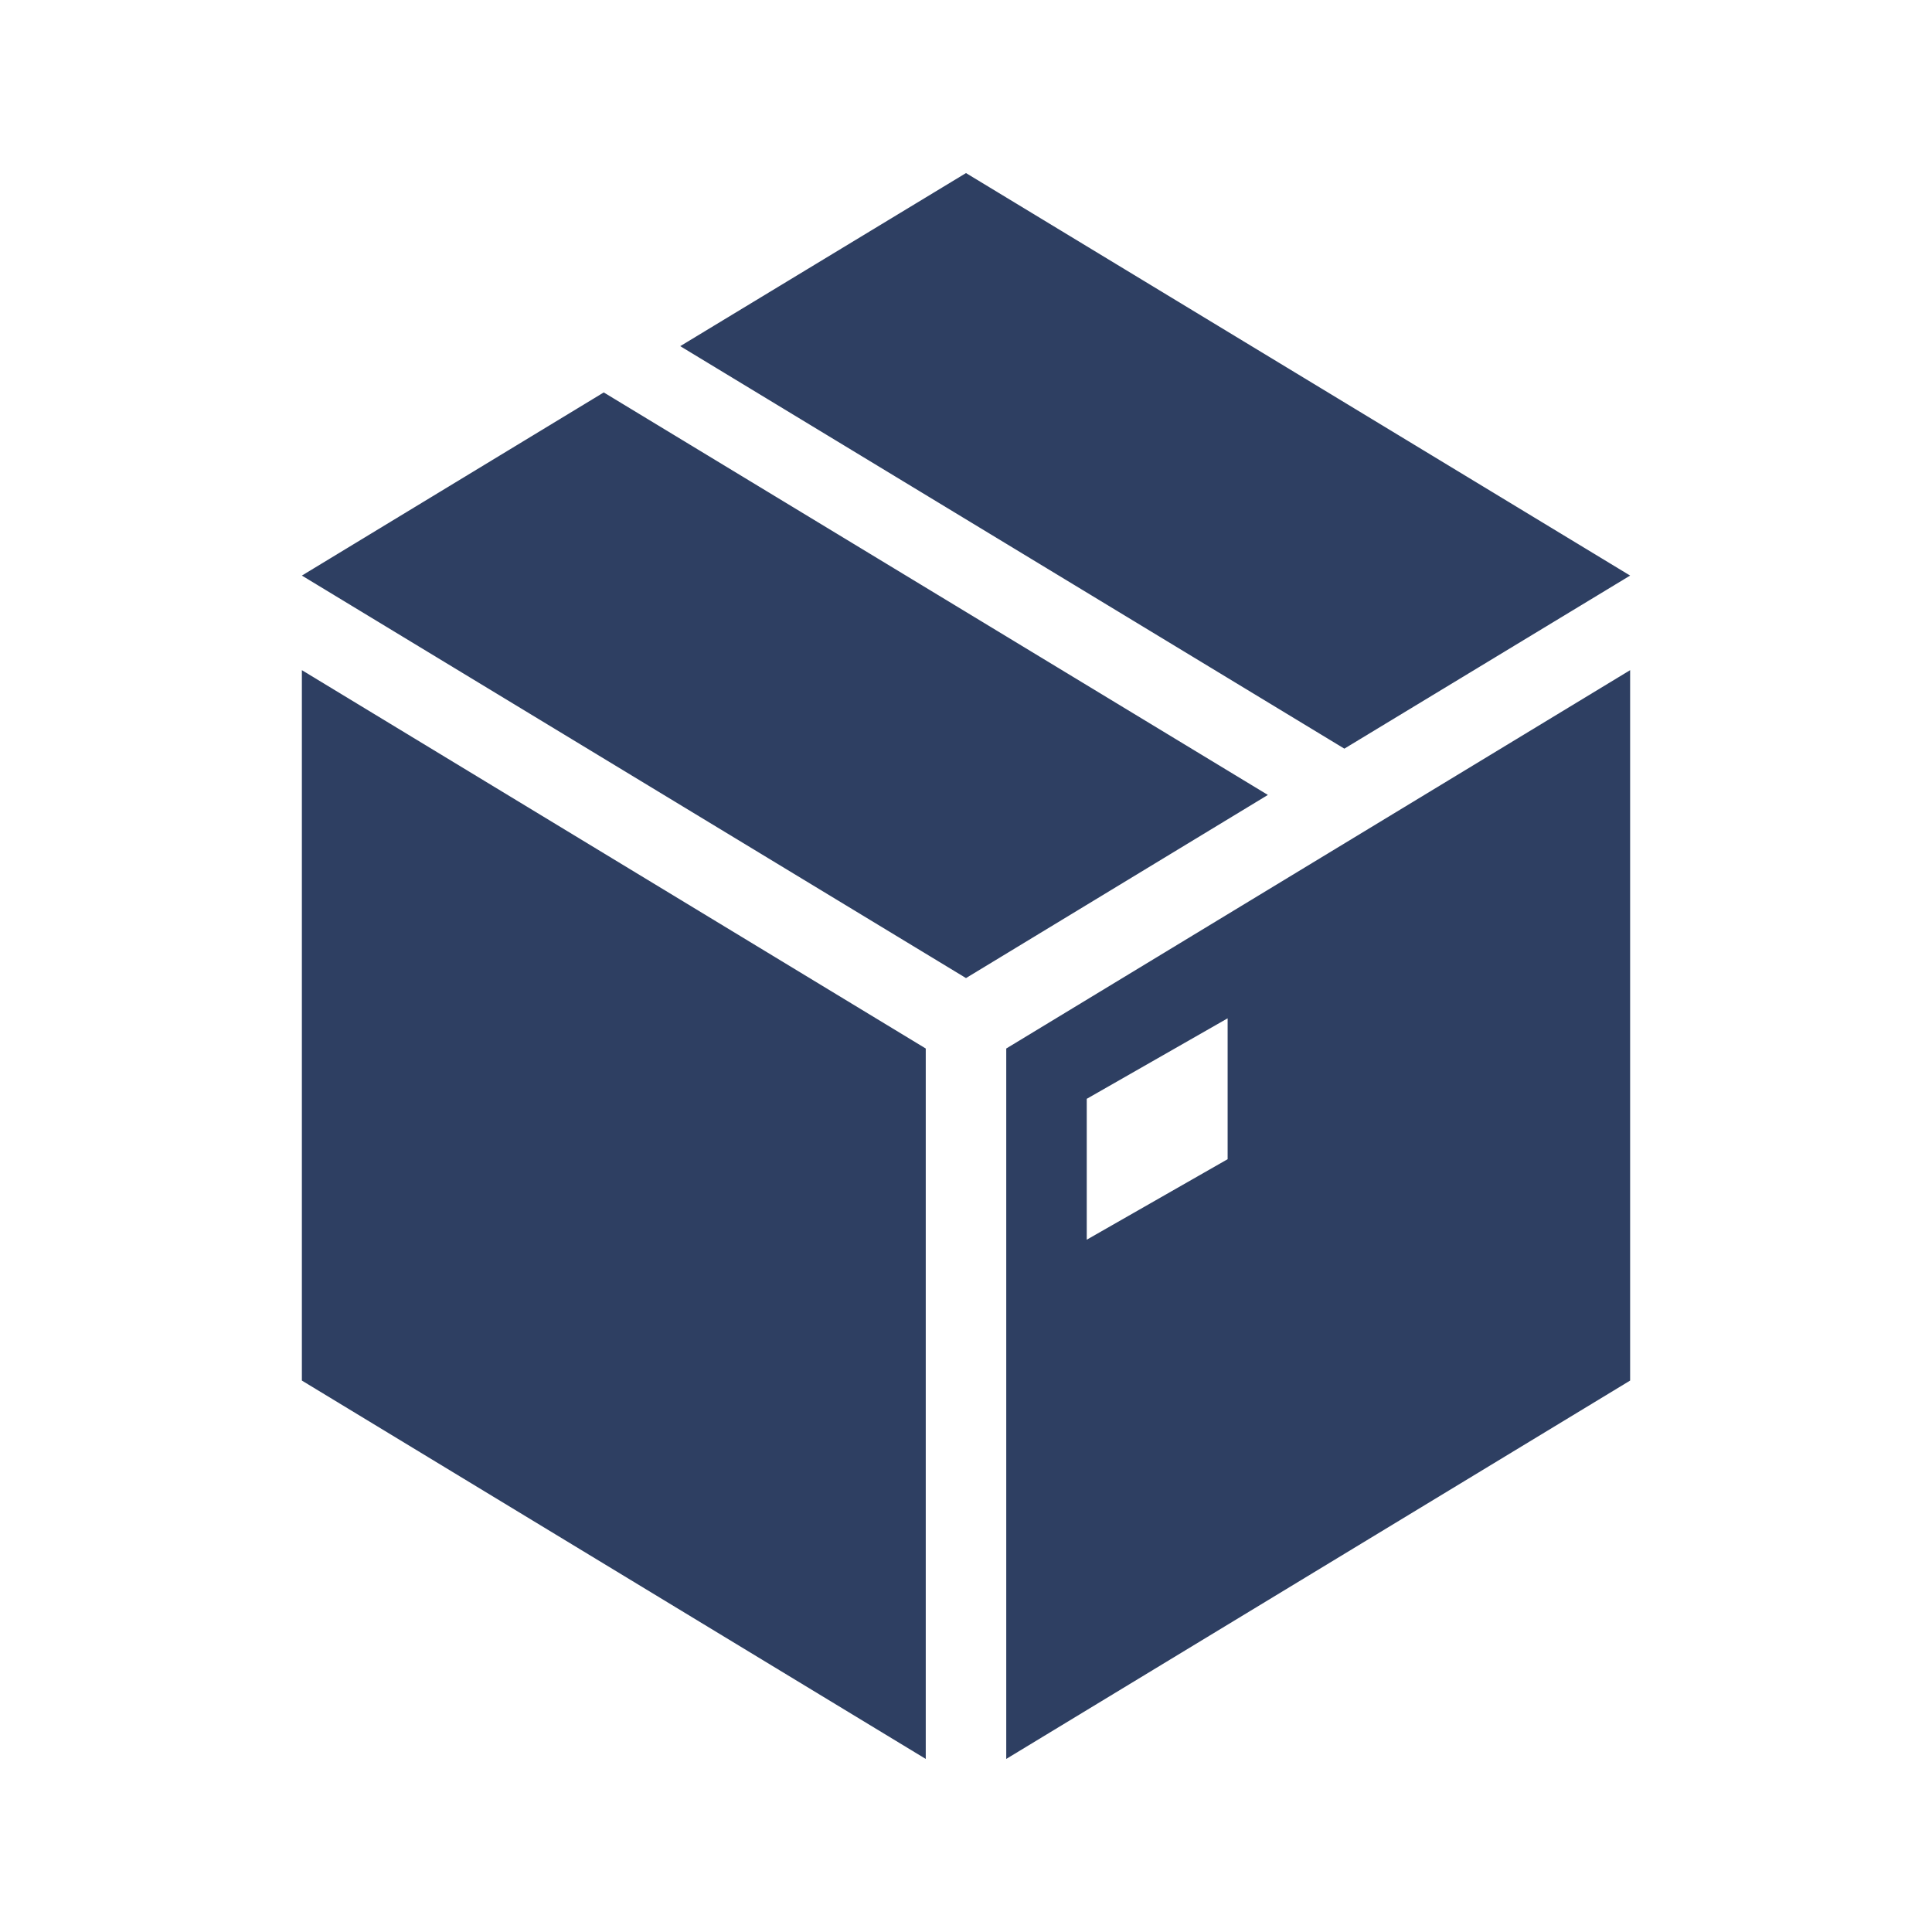
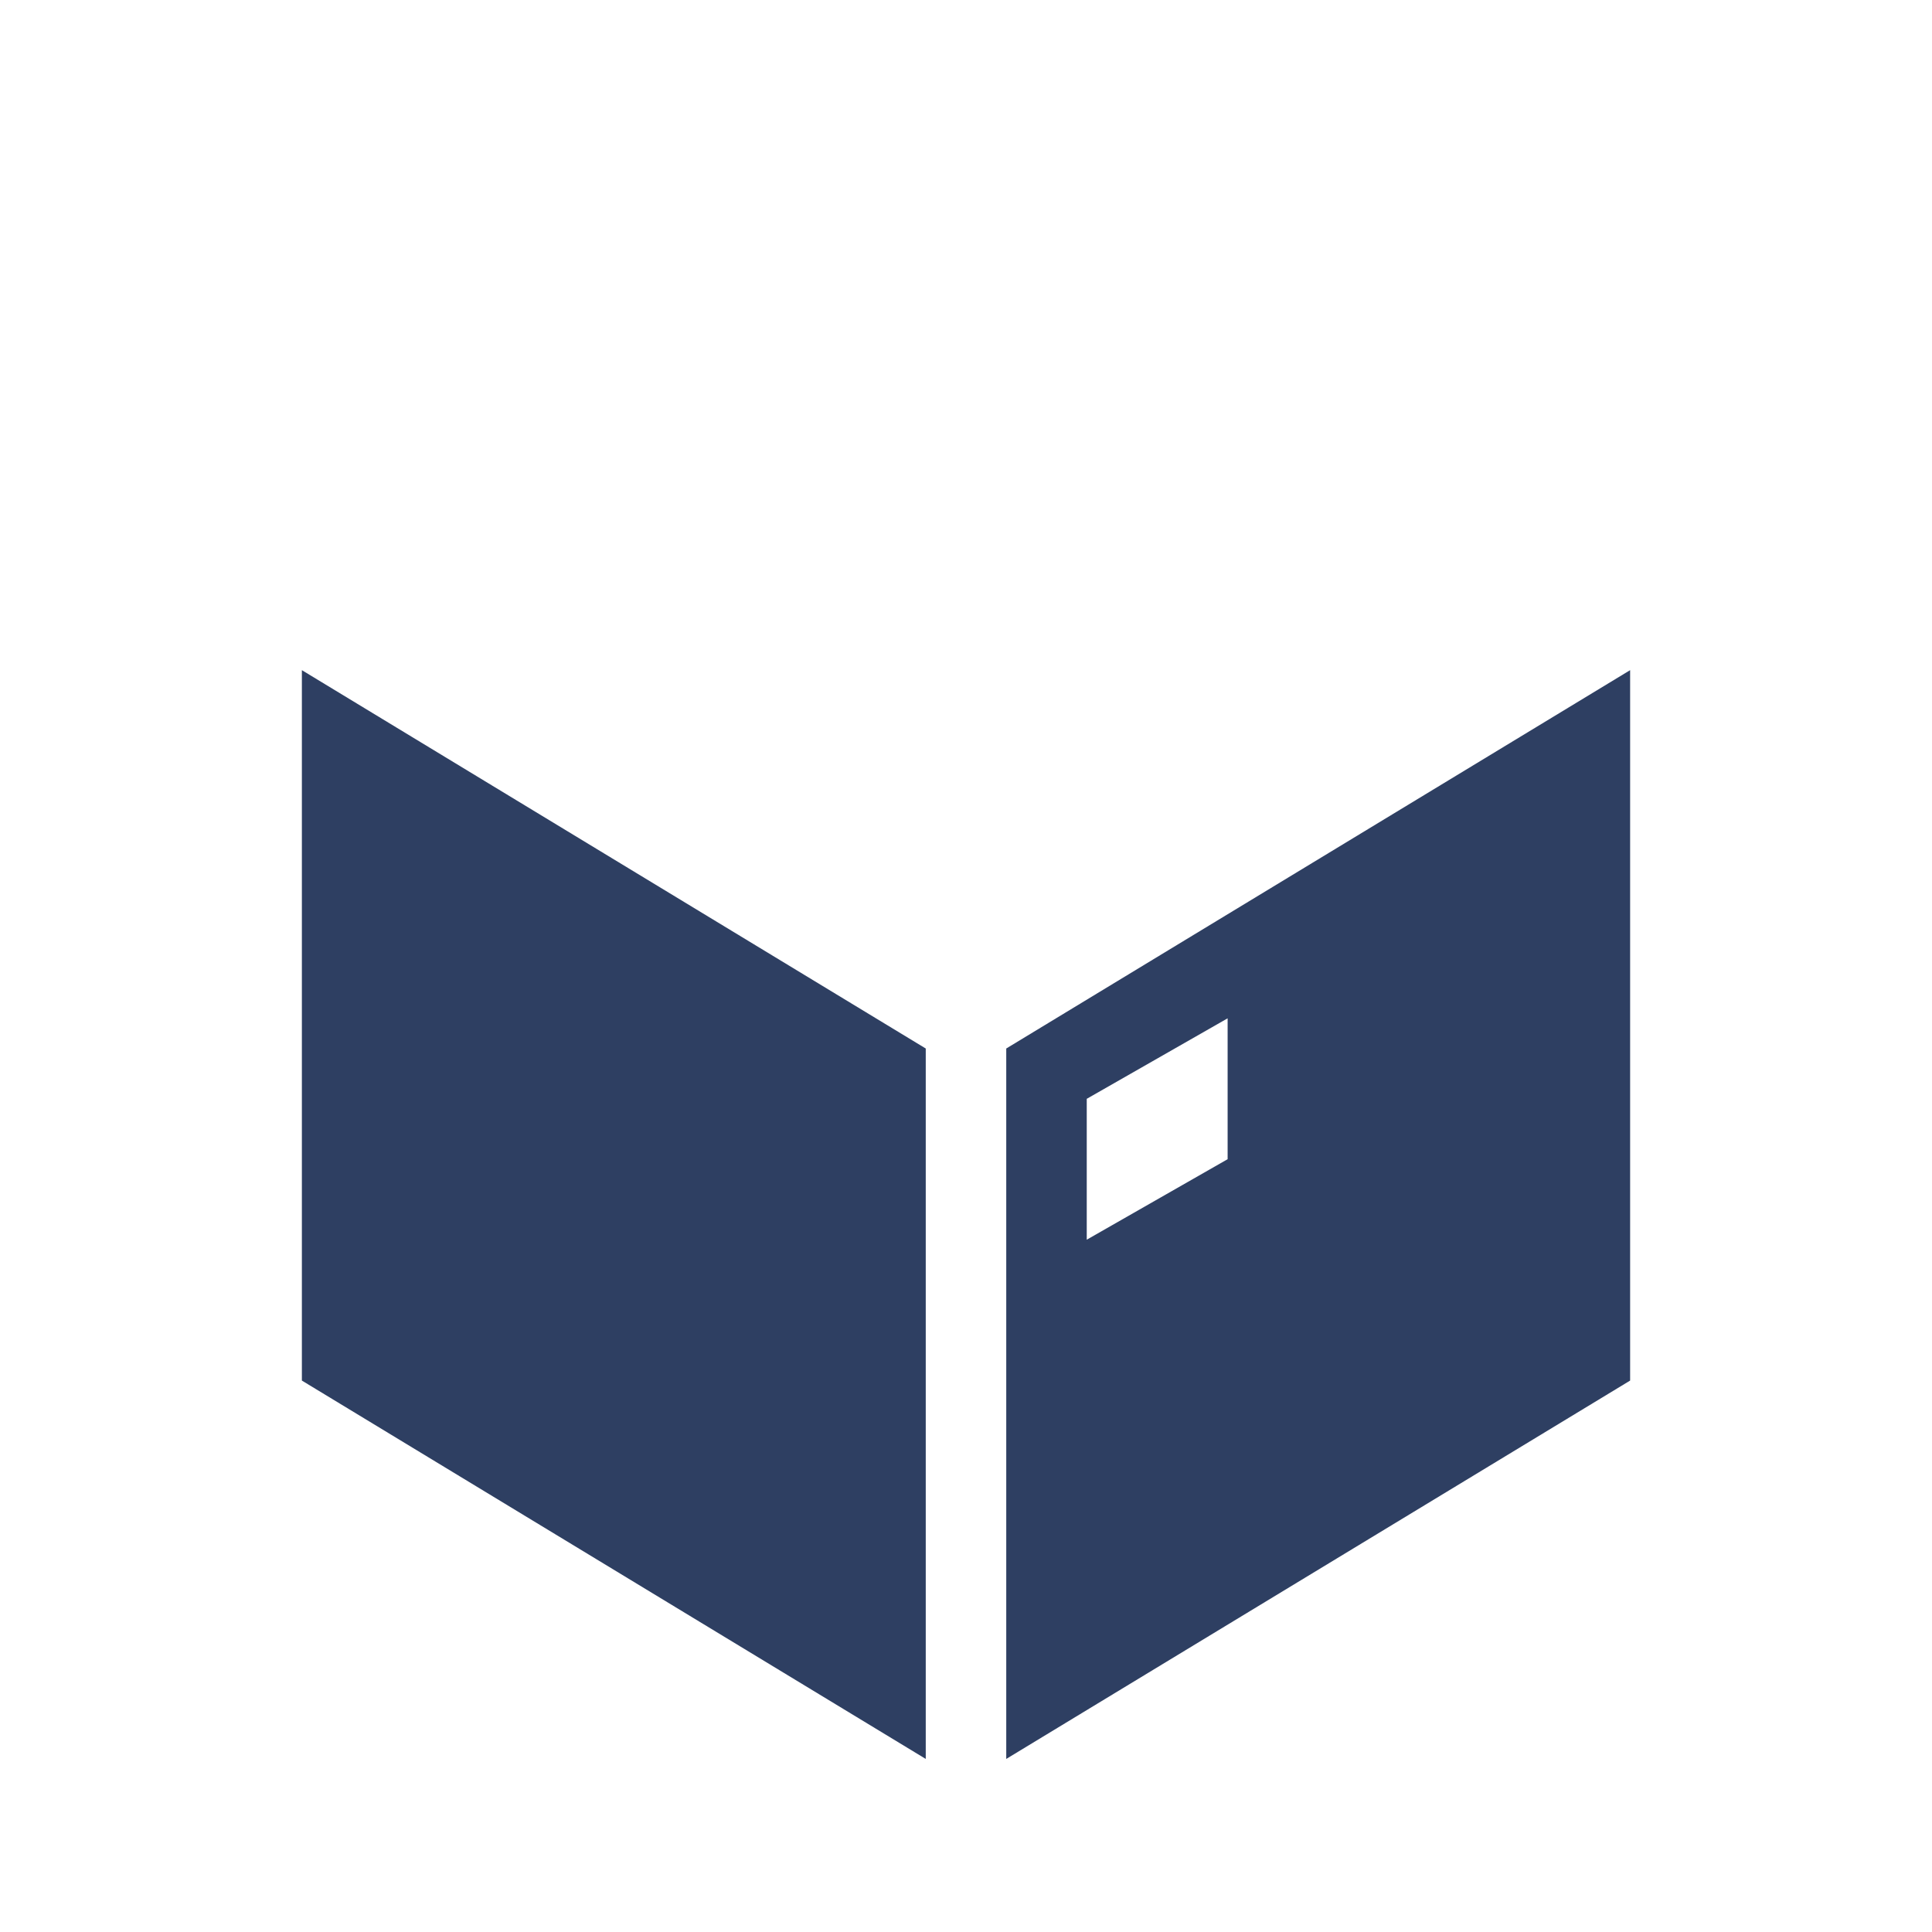
<svg xmlns="http://www.w3.org/2000/svg" viewBox="0 0 96 96" id="Icons_Box" overflow="hidden">
  <g>
-     <path d="M30 19.5 15 28.6 48 48.6 63 39.5Z" fill="#2E3F62" />
-     <path d="M81 28.6 48 8.6 33.8 17.2 66.8 37.2Z" fill="#2E3F62" />
    <path d="M15 36.6 15 68.6 46 87.4 46 52.1 15 33.3Z" fill="#2E3F62" />
-     <path d="M61 57.6 54 61.6 54 54.6 61 50.6 61 57.6ZM50 52.1 50 87.4 81 68.6 81 33.3 50 52.1Z" fill="#2E3F62" />
+     <path d="M61 57.6 54 61.6 54 54.6 61 50.6 61 57.6M50 52.1 50 87.4 81 68.6 81 33.3 50 52.1Z" fill="#2E3F62" />
  </g>
</svg>